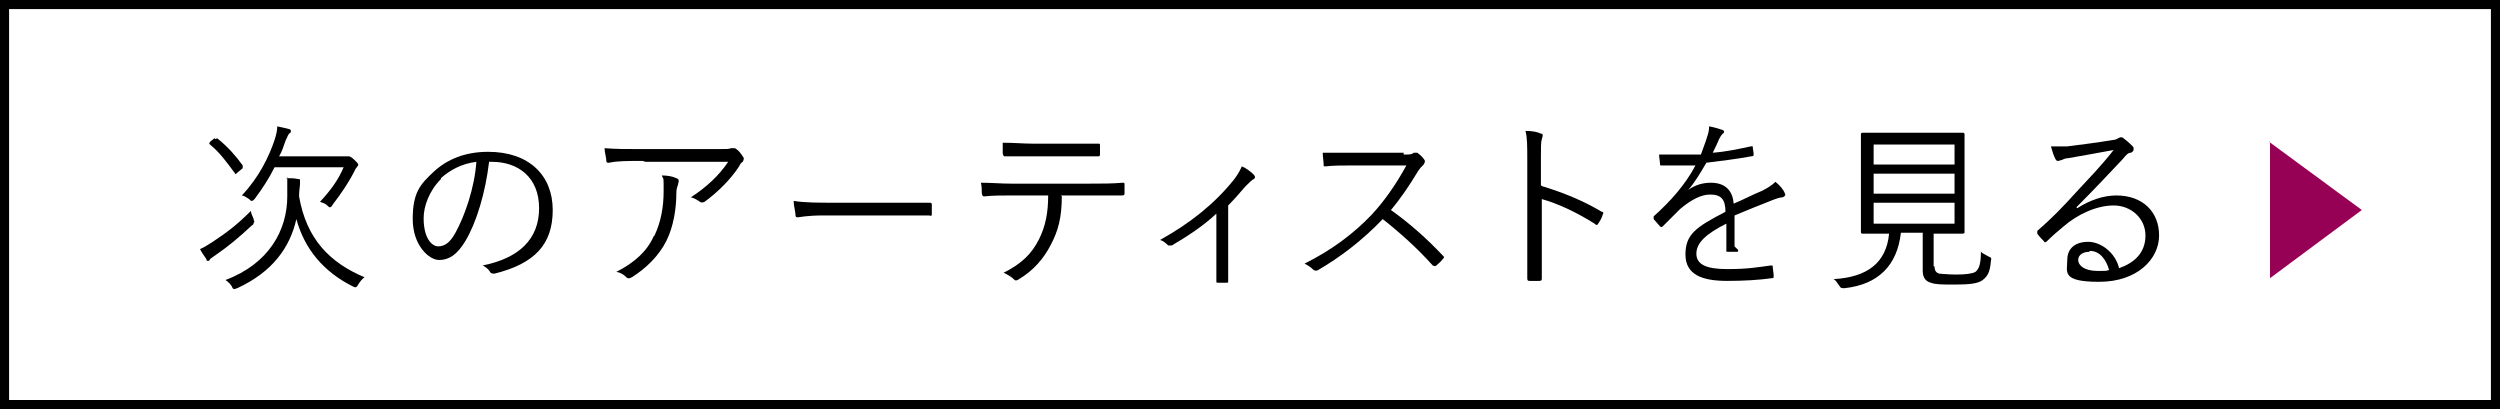
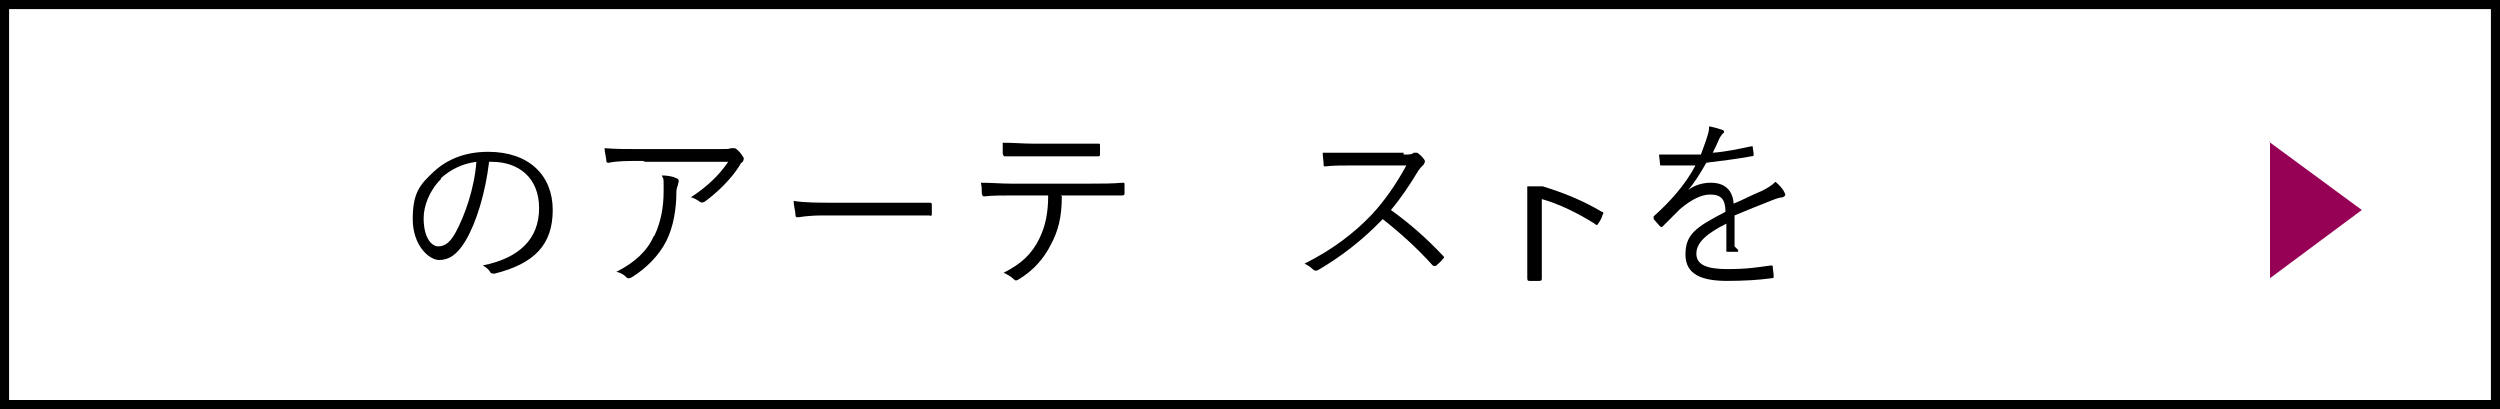
<svg xmlns="http://www.w3.org/2000/svg" version="1.1" viewBox="0 0 275 45">
  <rect x="0" y="0" width="275" height="45" fill="#808080" stroke="none" />
  <defs>
    <style>
      .cls-1 {
        fill: #fff;
      }

      .cls-2 {
        fill: #960055;
      }
    </style>
  </defs>
  <g>
    <g id="_レイヤー_3">
      <g>
        <g>
          <rect class="cls-1" x=".5" y=".5" width="274" height="44" />
          <path d="M274,1v43H1V1h273M275,0H0v45h275V0h0Z" />
        </g>
        <g>
-           <path d="M27.9,24.5c0,.1,0,.2-.2.3-1.5,1.4-2.6,2.3-3.9,3.2-.4.3-.6.4-.7.5,0,.1-.1.2-.2.2s-.2,0-.2-.2c-.2-.3-.5-.7-.7-1.1.5-.2.9-.5,1.4-.8,1.5-1,2.6-1.8,4.2-3.4,0,.3.2.6.3.9,0,.2.1.3.1.3ZM23.7,15.3c.2-.1.2-.1.3,0,1.1.9,1.9,1.8,2.7,2.9,0,.1,0,.2,0,.3l-.6.5c-.2.2-.2.2-.3,0-.9-1.2-1.6-2.2-2.7-3.1-.1-.1-.1-.1,0-.3,0,0,.5-.4.5-.4ZM39.4,31.3c-.1.2-.2.3-.3.3s-.1,0-.3-.1c-3.2-1.6-5.3-4.1-6.2-7.4-.7,3.1-2.6,5.8-6.5,7.6-.1,0-.2.1-.3.1-.1,0-.2,0-.3-.3-.2-.3-.4-.5-.7-.7,4.8-1.8,6.8-5.5,6.8-9.2s0-1.5-.1-2c.5,0,.9,0,1.3.1.2,0,.2,0,.2.2s0,.2,0,.4c0,.2-.1.6-.1,1.3.8,4.7,3.4,7.3,7.2,8.9-.3.2-.5.5-.7.8ZM37.8,17.2c.2,0,.3,0,.4,0,0,0,.2,0,.2,0,0,0,.2,0,.6.4.3.3.4.4.4.5s0,.2-.1.2c0,.1-.2.2-.3.5-.6,1.2-1.4,2.4-2.4,3.7-.1.2-.2.3-.3.3s-.1,0-.3-.2c-.2-.2-.5-.3-.8-.4,1.2-1.3,2-2.4,2.6-3.8h-7.6c-.6,1.2-1.3,2.3-2.2,3.5-.1.1-.2.2-.3.2s-.1,0-.3-.2c-.3-.2-.6-.4-.8-.4,1.9-2,3-4.3,3.6-6.1.2-.6.3-1.1.3-1.5.5.1.9.2,1.3.3.1,0,.2.1.2.2,0,.1,0,.2-.2.3-.1.1-.2.4-.4.8-.2.6-.4,1.2-.7,1.7,0,0,7.1,0,7.1,0Z" />
          <path d="M53.8,17.8c-.4,3.4-1.4,6.7-2.6,8.7-.9,1.5-1.8,2.1-2.9,2.1s-2.9-1.6-2.9-4.5.8-3.8,2.3-5.2,3.5-2.2,6-2.2c4.5,0,7.1,2.6,7.1,6.4s-2,5.9-6.4,7c-.2,0-.4,0-.5-.2-.1-.2-.4-.5-.8-.7,4-.8,6.2-2.9,6.2-6.3s-2.3-5.1-5.2-5.1c0,0-.4,0-.4,0ZM48.5,19.7c-1.3,1.3-1.9,3-1.9,4.3,0,2.2.9,3.1,1.6,3.1s1.3-.4,1.9-1.5c1-1.8,2.1-4.9,2.3-7.8-1.6.2-2.9.9-3.9,1.8Z" />
          <path d="M70.7,17.7c-1.6,0-2.8,0-3.7.2-.2,0-.3,0-.3-.2,0-.3-.2-1-.2-1.4,1.2.1,2.4.1,4.1.1h8.3c1.1,0,1.3,0,1.5-.1,0,0,.2,0,.3,0s.2,0,.3.1c.3.2.5.5.7.8.2.2.1.4,0,.6-.2.1-.3.3-.4.5-.9,1.4-2.3,2.8-3.8,3.9-.2.1-.4.1-.5,0-.3-.2-.6-.4-1-.5,1.7-1.1,3.1-2.4,4.1-3.9h-9.1ZM72,25.9c.7-1.5,1-3.1,1-4.9s0-1.1-.2-1.7c.6,0,1.2.1,1.6.3.3.1.3.3.2.6,0,.2-.2.4-.2,1,0,1.7-.3,3.7-1.1,5.3-.8,1.6-2.2,3-3.8,4-.2.1-.4.2-.6,0-.3-.3-.6-.5-1.1-.6,2-1,3.4-2.3,4.1-3.9Z" />
          <path d="M90.5,23.7c-1.7,0-2.6.2-2.7.2-.2,0-.3,0-.3-.3,0-.3-.2-1-.2-1.5,1.2.2,2.8.2,4.4.2h6.1c1.4,0,2.9,0,4.4,0,.2,0,.3,0,.3.2,0,.3,0,.7,0,1,0,.2,0,.3-.3.2-1.5,0-3,0-4.3,0,0,0-7.4,0-7.4,0Z" />
          <path d="M116.8,21.6c0,2.3-.4,3.8-1.2,5.3-.8,1.6-2,2.9-3.5,3.8-.3.2-.4.2-.6,0-.3-.3-.7-.5-1.1-.7,2-1,3.1-2.1,3.9-3.7.7-1.4,1-2.9,1-4.8h-4.1c-1,0-2,0-2.9.1-.2,0-.2,0-.3-.3,0-.3,0-.8-.1-1.2,1.2,0,2.2.1,3.3.1h8.7c1.4,0,2.4,0,3.6-.1.2,0,.2,0,.2.3v.8c0,.2,0,.3-.3.3-1.2,0-2.3,0-3.6,0h-3.1,0ZM113.5,17.2c-.9,0-1.9,0-2.9,0-.2,0-.2,0-.3-.3,0-.3,0-.8,0-1.2,1.2,0,2.3.1,3.2.1h3.9c1.1,0,2.3,0,3.4,0,.2,0,.2,0,.2.3,0,.3,0,.6,0,.8,0,.2,0,.3-.2.3-1.1,0-2.3,0-3.4,0,0,0-3.9,0-3.9,0Z" />
-           <path d="M135.1,28.1c0,.9,0,1.9,0,2.8,0,.2,0,.2-.2.2-.3,0-.6,0-.9,0-.2,0-.2,0-.2-.2,0-.9,0-1.9,0-2.8v-4.6c-1.5,1.4-3.2,2.5-4.9,3.5-.1,0-.3,0-.4,0-.2-.2-.5-.5-.9-.6,3.4-1.9,6-4,8.1-6.6.3-.4.6-.8.9-1.5.5.2,1,.6,1.3.9.2.2.2.4,0,.5-.2.1-.5.4-.9.8-.6.7-1.3,1.5-1.9,2.1v5.6Z" />
          <path d="M154.4,17c.7,0,.9,0,1.1-.2.1,0,.3,0,.4,0,.3.2.6.5.8.8.1.2,0,.3-.1.5-.2.2-.4.4-.6.7-.9,1.5-1.9,3-3,4.3,2.1,1.5,3.9,3.1,5.7,5,.2.2.2.2,0,.4-.2.3-.5.5-.7.7-.1.1-.2.1-.4,0-1.7-1.9-3.6-3.6-5.5-5.1-2.3,2.4-4.7,4.2-7.1,5.6-.2.1-.3.1-.5,0-.3-.3-.6-.5-1-.7,3-1.5,5.4-3.3,7.4-5.4,1.3-1.4,2.6-3.2,3.8-5.4h-6c-1.1,0-2,0-2.9.1-.2,0-.2,0-.2-.2,0-.3-.1-.9-.1-1.3,1,0,1.9,0,3.1,0,0,0,5.8,0,5.8,0Z" />
-           <path d="M169.7,20.5c2.3.7,4.5,1.6,6.5,2.8.2,0,.2.2.1.3-.1.4-.3.7-.5,1-.1.2-.2.2-.4,0-1.9-1.2-4-2.2-5.8-2.7v4.6c0,1.2,0,2.8,0,4.1,0,.2,0,.3-.3.3-.3,0-.7,0-1,0-.2,0-.3,0-.3-.3,0-1.3,0-2.8,0-4.1v-8.9c0-1.5,0-2.5-.2-3.2.7,0,1.3.1,1.7.3.3,0,.2.3.1.6-.1.3-.1.9-.1,2.2v2.9Z" />
+           <path d="M169.7,20.5c2.3.7,4.5,1.6,6.5,2.8.2,0,.2.2.1.3-.1.4-.3.7-.5,1-.1.2-.2.2-.4,0-1.9-1.2-4-2.2-5.8-2.7v4.6c0,1.2,0,2.8,0,4.1,0,.2,0,.3-.3.3-.3,0-.7,0-1,0-.2,0-.3,0-.3-.3,0-1.3,0-2.8,0-4.1v-8.9v2.9Z" />
          <path d="M191.2,27.5c0,.2,0,.2-.2.2-.2,0-.6,0-.9,0s-.2-.1-.2-.2c0-.9,0-1.9,0-2.9-2.2,1.1-3.3,2.1-3.3,3.3s1.1,1.7,3.4,1.7,3.3-.2,4.8-.4c.1,0,.2,0,.2.1,0,.3.1.7.1,1s0,.3-.2.3c-1.4.2-3.1.3-4.9.3-2.8,0-4.6-.7-4.6-2.9s1.1-3,4.4-4.7c0-1.4-.5-1.9-1.7-1.9-.9,0-2,.5-3.3,1.6-.7.7-1.2,1.2-1.9,1.9-.1.1-.2.1-.3,0-.2-.2-.5-.6-.7-.8,0-.1,0-.2,0-.3,1.8-1.6,3.5-3.5,4.6-5.6-1.2,0-2.5,0-3.7,0-.2,0-.2,0-.2-.2,0-.2-.1-.7-.1-1,1.5,0,3,0,4.6,0,.2-.6.5-1.3.7-2,.1-.3.2-.6.2-1.1.6.1,1.2.3,1.5.4.2.1.2.3,0,.4,0,0-.2.2-.4.6-.2.5-.4.9-.7,1.5,1.4-.1,2.8-.4,4.2-.7.2,0,.2,0,.2,0,0,.3.1.6.1.9,0,.1,0,.2-.3.2-1.6.3-3.3.5-4.9.7-.7,1.2-1.3,2.2-2,3h0c.8-.6,1.7-.8,2.5-.8,1.5,0,2.4.8,2.5,2.3,1-.4,2.1-1,3.1-1.4.6-.3,1.1-.6,1.5-1,.5.4.9.9,1,1.2.2.3,0,.4-.2.5-.2,0-.6.1-1.1.3-1.5.6-2.8,1.1-4.2,1.7v3.4h0Z" />
-           <path d="M212.8,29.3c0,.5.2.7.5.8.3,0,.9.1,1.9.1s1.8-.1,2.1-.3c.4-.3.6-.9.6-2.2.2.2.5.3.8.5.3.1.4.2.3.5-.1,1.3-.4,1.7-.9,2.1-.5.4-1.5.5-3,.5s-2.2,0-2.7-.2c-.4-.1-.9-.4-.9-1.3v-4.2h-2.4c-.4,3.6-2.5,5.7-6.2,6.1-.4,0-.4,0-.6-.3-.2-.3-.4-.6-.6-.7,3.7-.2,5.8-1.8,6.1-5h-.2c-2,0-2.6,0-2.7,0s-.2,0-.2-.2,0-.8,0-2.5v-5.7c0-1.7,0-2.4,0-2.5s0-.2.2-.2.8,0,2.7,0h5.6c2,0,2.6,0,2.7,0s.2,0,.2.2,0,.8,0,2.5v5.7c0,1.7,0,2.4,0,2.5s0,.2-.2.2-.8,0-2.7,0h-.5v3.6ZM215,15.9h-8.9v2.2h8.9s0-2.2,0-2.2ZM215,19.1h-8.9v2.2h8.9v-2.2ZM215,22.3h-8.9v2.3h8.9v-2.3Z" />
-           <path d="M228.5,22.9c1.4-.9,2.9-1.4,4.3-1.4,2.9,0,4.7,1.8,4.7,4.4s-2.4,5.1-6.6,5.1-3.5-1.1-3.5-2.4.9-2,2.3-2,3,1.2,3.4,2.9c1.7-.6,2.9-1.7,2.9-3.6s-1.6-3.3-3.5-3.3-4,1-5.5,2.3c-.6.5-1.2,1-1.8,1.6-.2.2-.3.2-.4,0-.2-.2-.5-.5-.7-.8,0-.1,0-.2,0-.3,1.6-1.4,2.6-2.4,4.5-4.5,1.2-1.3,2.4-2.5,3.9-4.4-1.7.3-3.2.6-5,.9-.3,0-.5.1-.7.2-.1,0-.3.1-.4.1-.1,0-.2,0-.3-.2-.2-.4-.3-.7-.5-1.4.7,0,1.2,0,1.8,0,1.6-.2,3.2-.4,5-.7.2,0,.5-.1.6-.2,0,0,.2-.1.3-.1s.2,0,.4.2c.4.3.7.6.9.8.1.1.1.2.1.3,0,.2-.1.3-.3.4-.3,0-.5.2-.9.7-1.8,1.9-3.1,3.3-5.1,5.3h0q0,0,0,0ZM229.8,27.7c-.6,0-1.2.3-1.2.9s.7,1.2,2.1,1.2.8,0,1.3-.1c-.3-1.1-1-2.1-2.1-2.1Z" />
        </g>
      </g>
      <path class="cls-2" d="M249.6,15.6l10.2,7.5-10.1,7.5v-15h0Z" />
    </g>
  </g>
</svg>